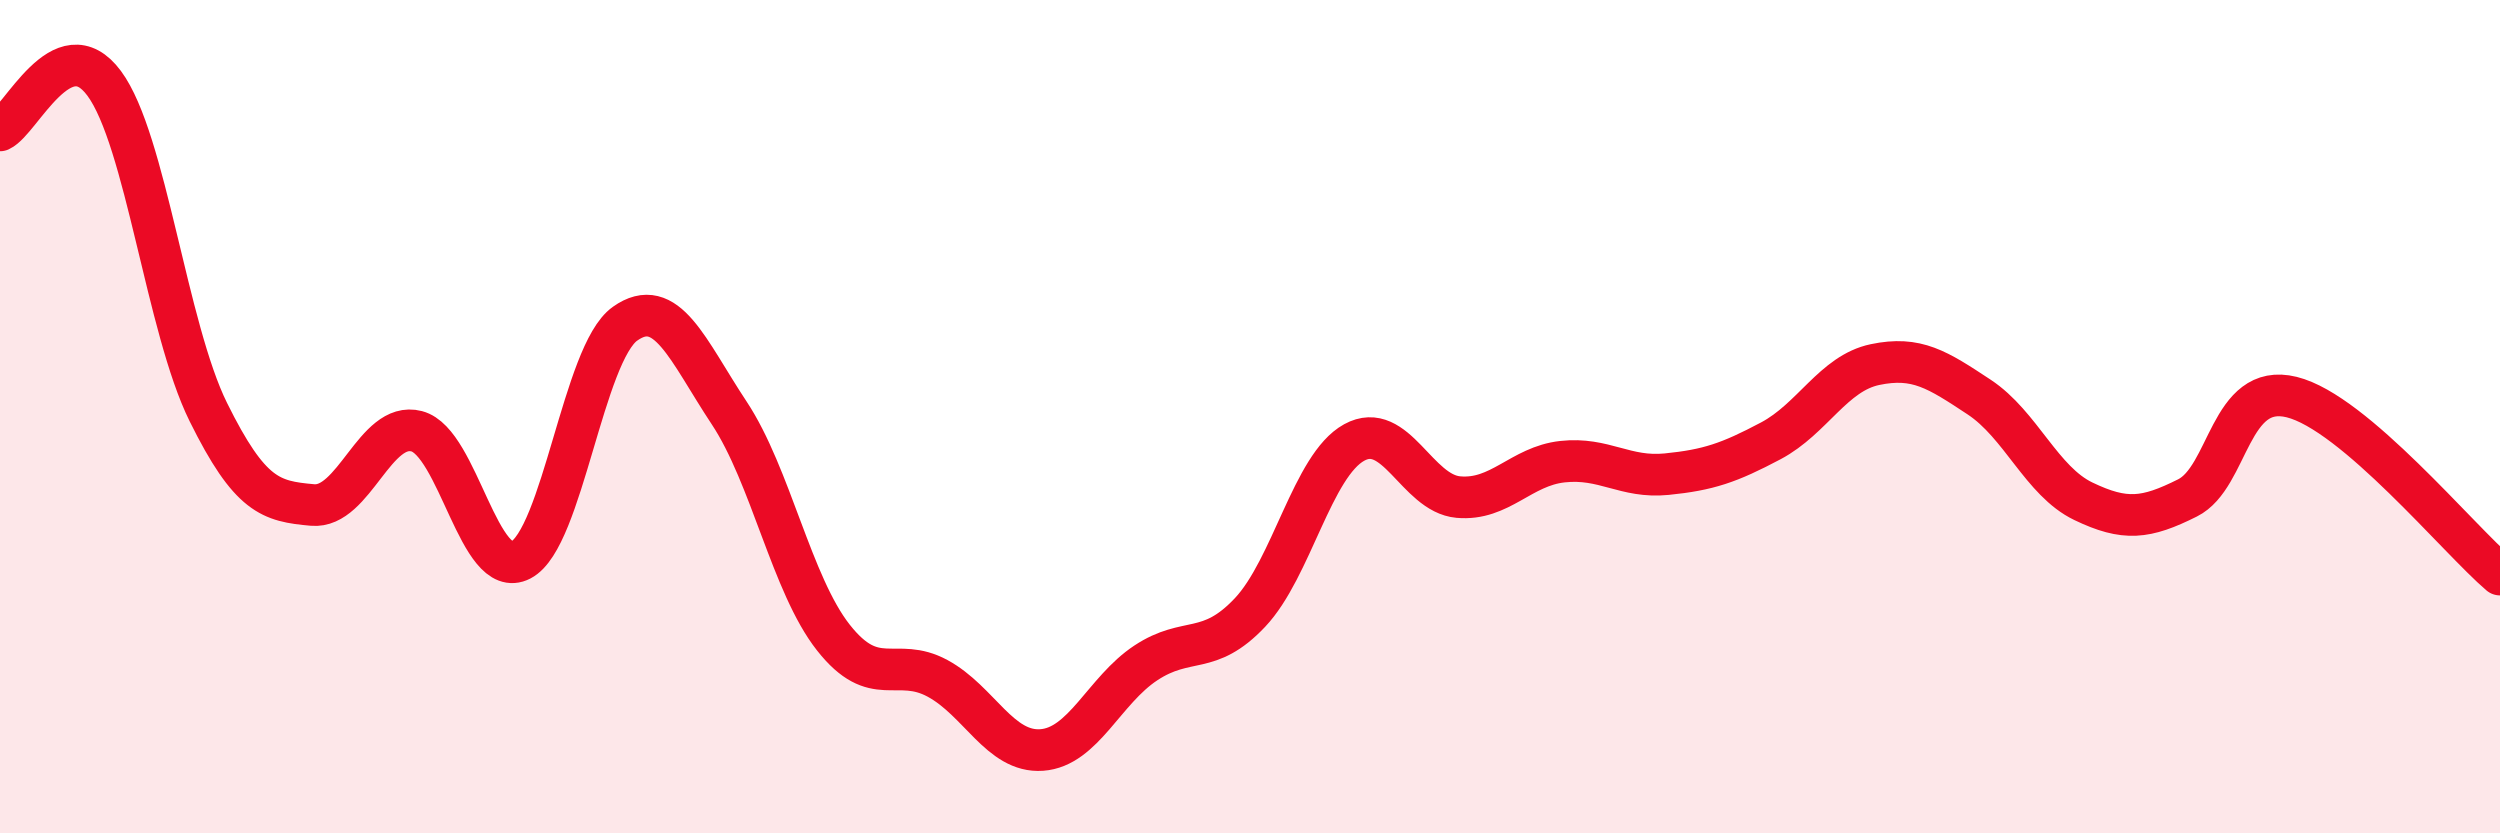
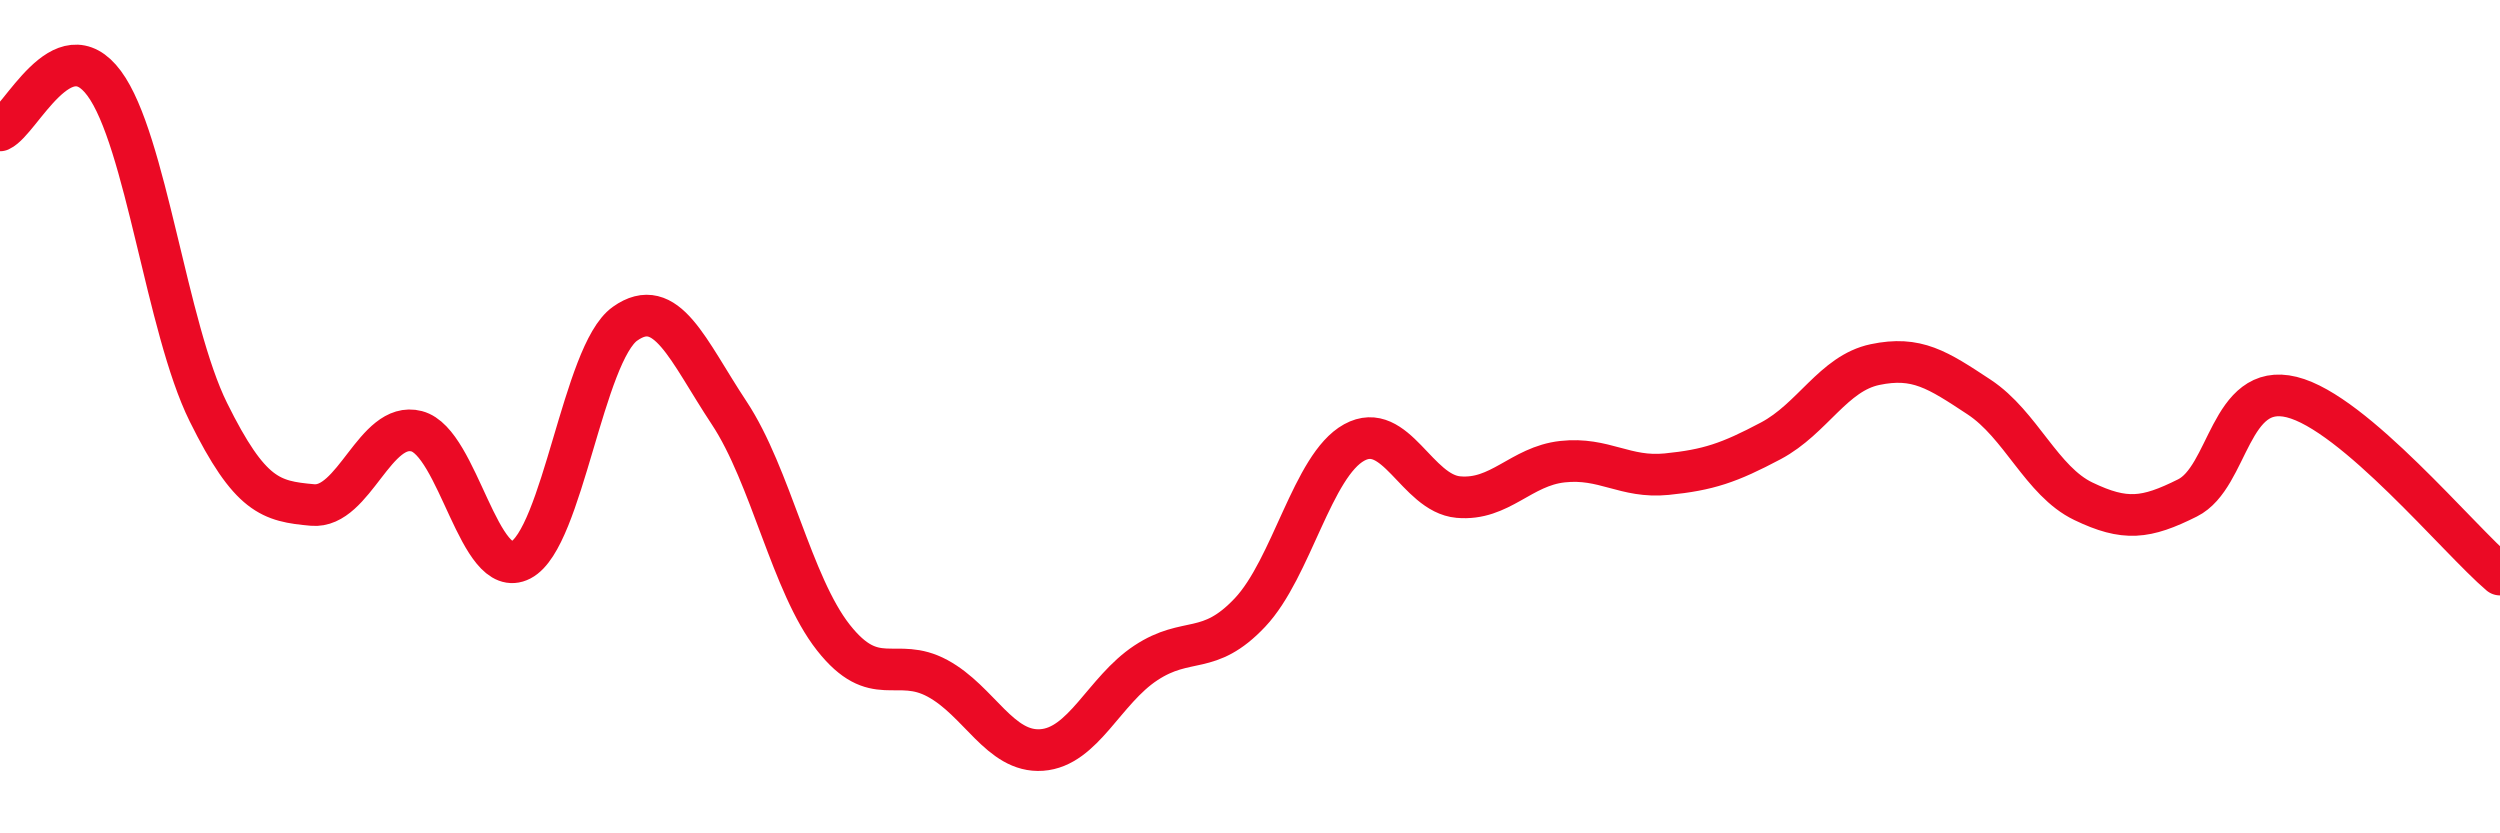
<svg xmlns="http://www.w3.org/2000/svg" width="60" height="20" viewBox="0 0 60 20">
-   <path d="M 0,3.13 C 0.5,2.9 1.5,0.65 2.5,2 C 3.5,3.35 4,7.87 5,9.89 C 6,11.91 6.5,12.03 7.5,12.12 C 8.5,12.21 9,10.09 10,10.35 C 11,10.61 11.5,13.96 12.5,13.44 C 13.5,12.92 14,8.48 15,7.77 C 16,7.06 16.5,8.4 17.5,9.91 C 18.5,11.42 19,14.03 20,15.3 C 21,16.57 21.5,15.74 22.5,16.28 C 23.5,16.82 24,18.07 25,18 C 26,17.93 26.5,16.57 27.5,15.91 C 28.5,15.25 29,15.76 30,14.7 C 31,13.64 31.5,11.17 32.5,10.62 C 33.5,10.07 34,11.84 35,11.93 C 36,12.02 36.5,11.19 37.5,11.08 C 38.5,10.97 39,11.48 40,11.38 C 41,11.28 41.5,11.11 42.5,10.58 C 43.5,10.05 44,8.96 45,8.75 C 46,8.54 46.5,8.87 47.5,9.53 C 48.5,10.19 49,11.55 50,12.03 C 51,12.51 51.5,12.45 52.5,11.95 C 53.5,11.45 53.5,9.16 55,9.53 C 56.5,9.9 59,12.94 60,13.79L60 20L0 20Z" fill="#EB0A25" opacity="0.1" stroke-linecap="round" stroke-linejoin="round" />
  <path d="M 0,3.13 C 0.5,2.9 1.5,0.65 2.5,2 C 3.5,3.35 4,7.87 5,9.89 C 6,11.91 6.5,12.03 7.5,12.12 C 8.5,12.21 9,10.09 10,10.35 C 11,10.61 11.5,13.96 12.5,13.44 C 13.5,12.92 14,8.48 15,7.77 C 16,7.06 16.5,8.4 17.5,9.91 C 18.5,11.42 19,14.03 20,15.3 C 21,16.57 21.5,15.74 22.5,16.28 C 23.5,16.82 24,18.07 25,18 C 26,17.93 26.5,16.57 27.5,15.91 C 28.5,15.25 29,15.76 30,14.7 C 31,13.64 31.5,11.17 32.5,10.62 C 33.5,10.07 34,11.84 35,11.93 C 36,12.02 36.5,11.19 37.5,11.08 C 38.5,10.97 39,11.48 40,11.38 C 41,11.28 41.5,11.11 42.5,10.58 C 43.5,10.05 44,8.96 45,8.75 C 46,8.54 46.5,8.87 47.5,9.53 C 48.5,10.19 49,11.55 50,12.03 C 51,12.51 51.5,12.45 52.5,11.95 C 53.5,11.45 53.5,9.16 55,9.53 C 56.5,9.9 59,12.94 60,13.79" stroke="#EB0A25" stroke-width="1" fill="none" stroke-linecap="round" stroke-linejoin="round" />
</svg>